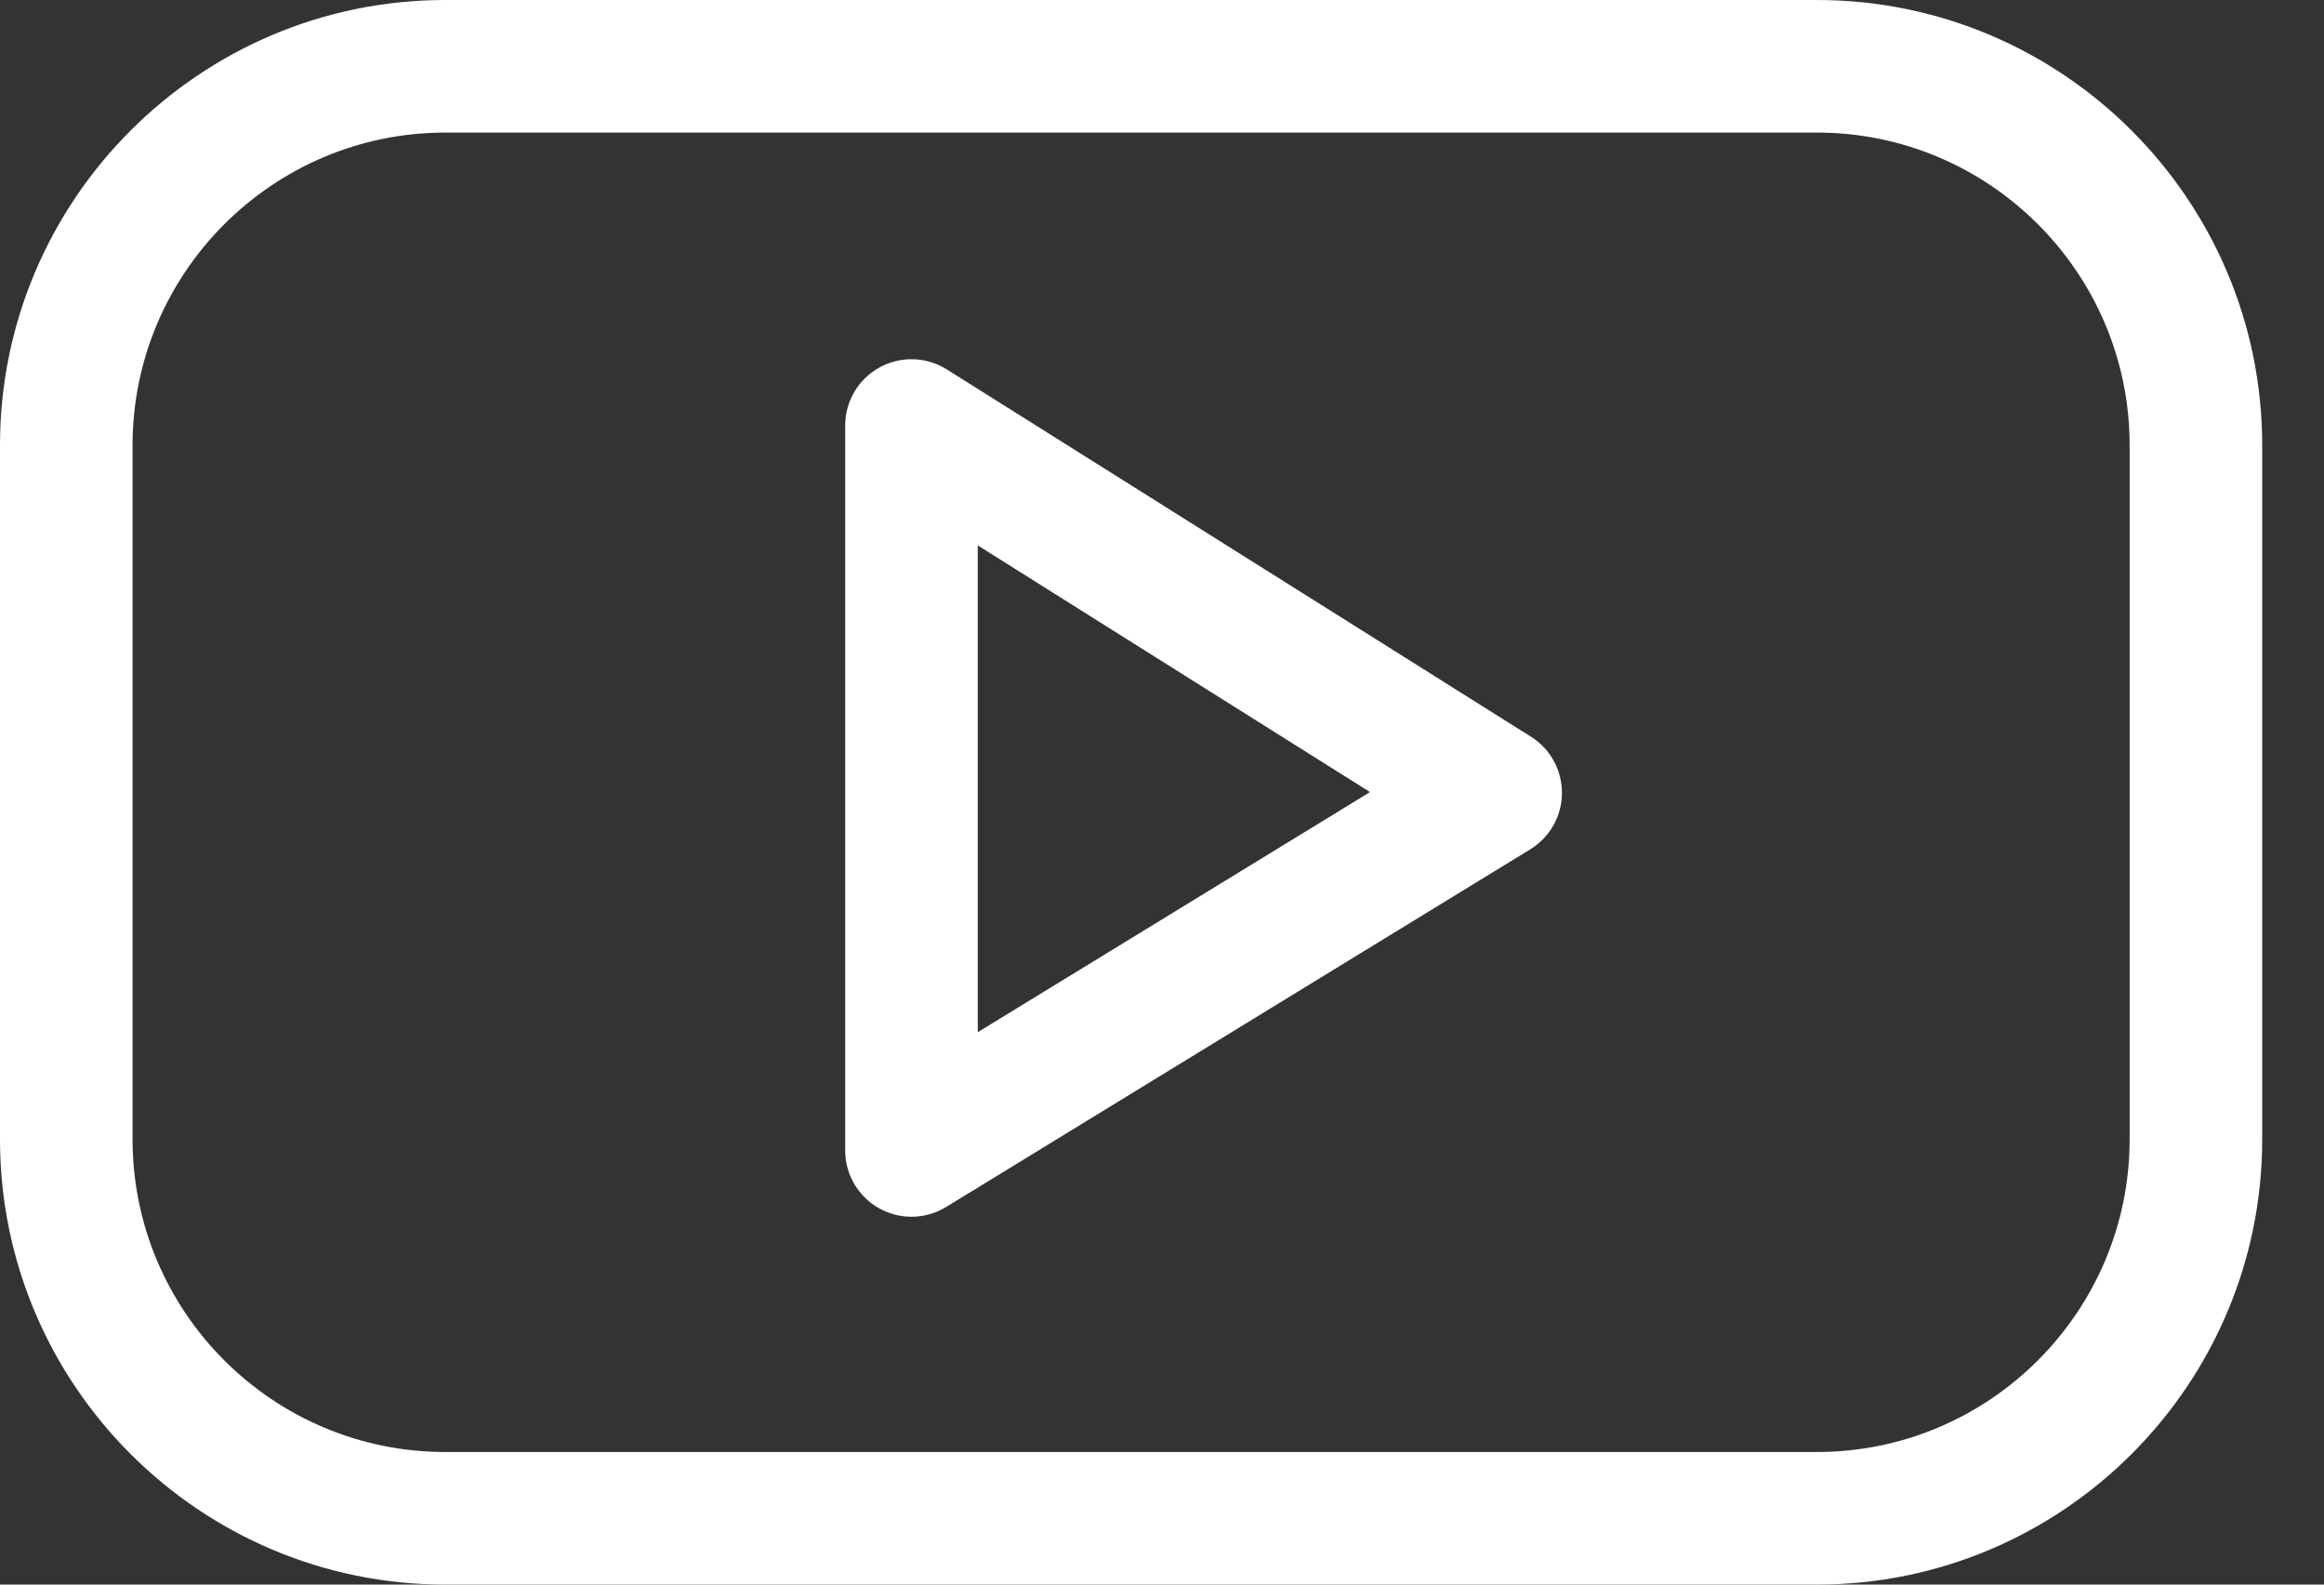
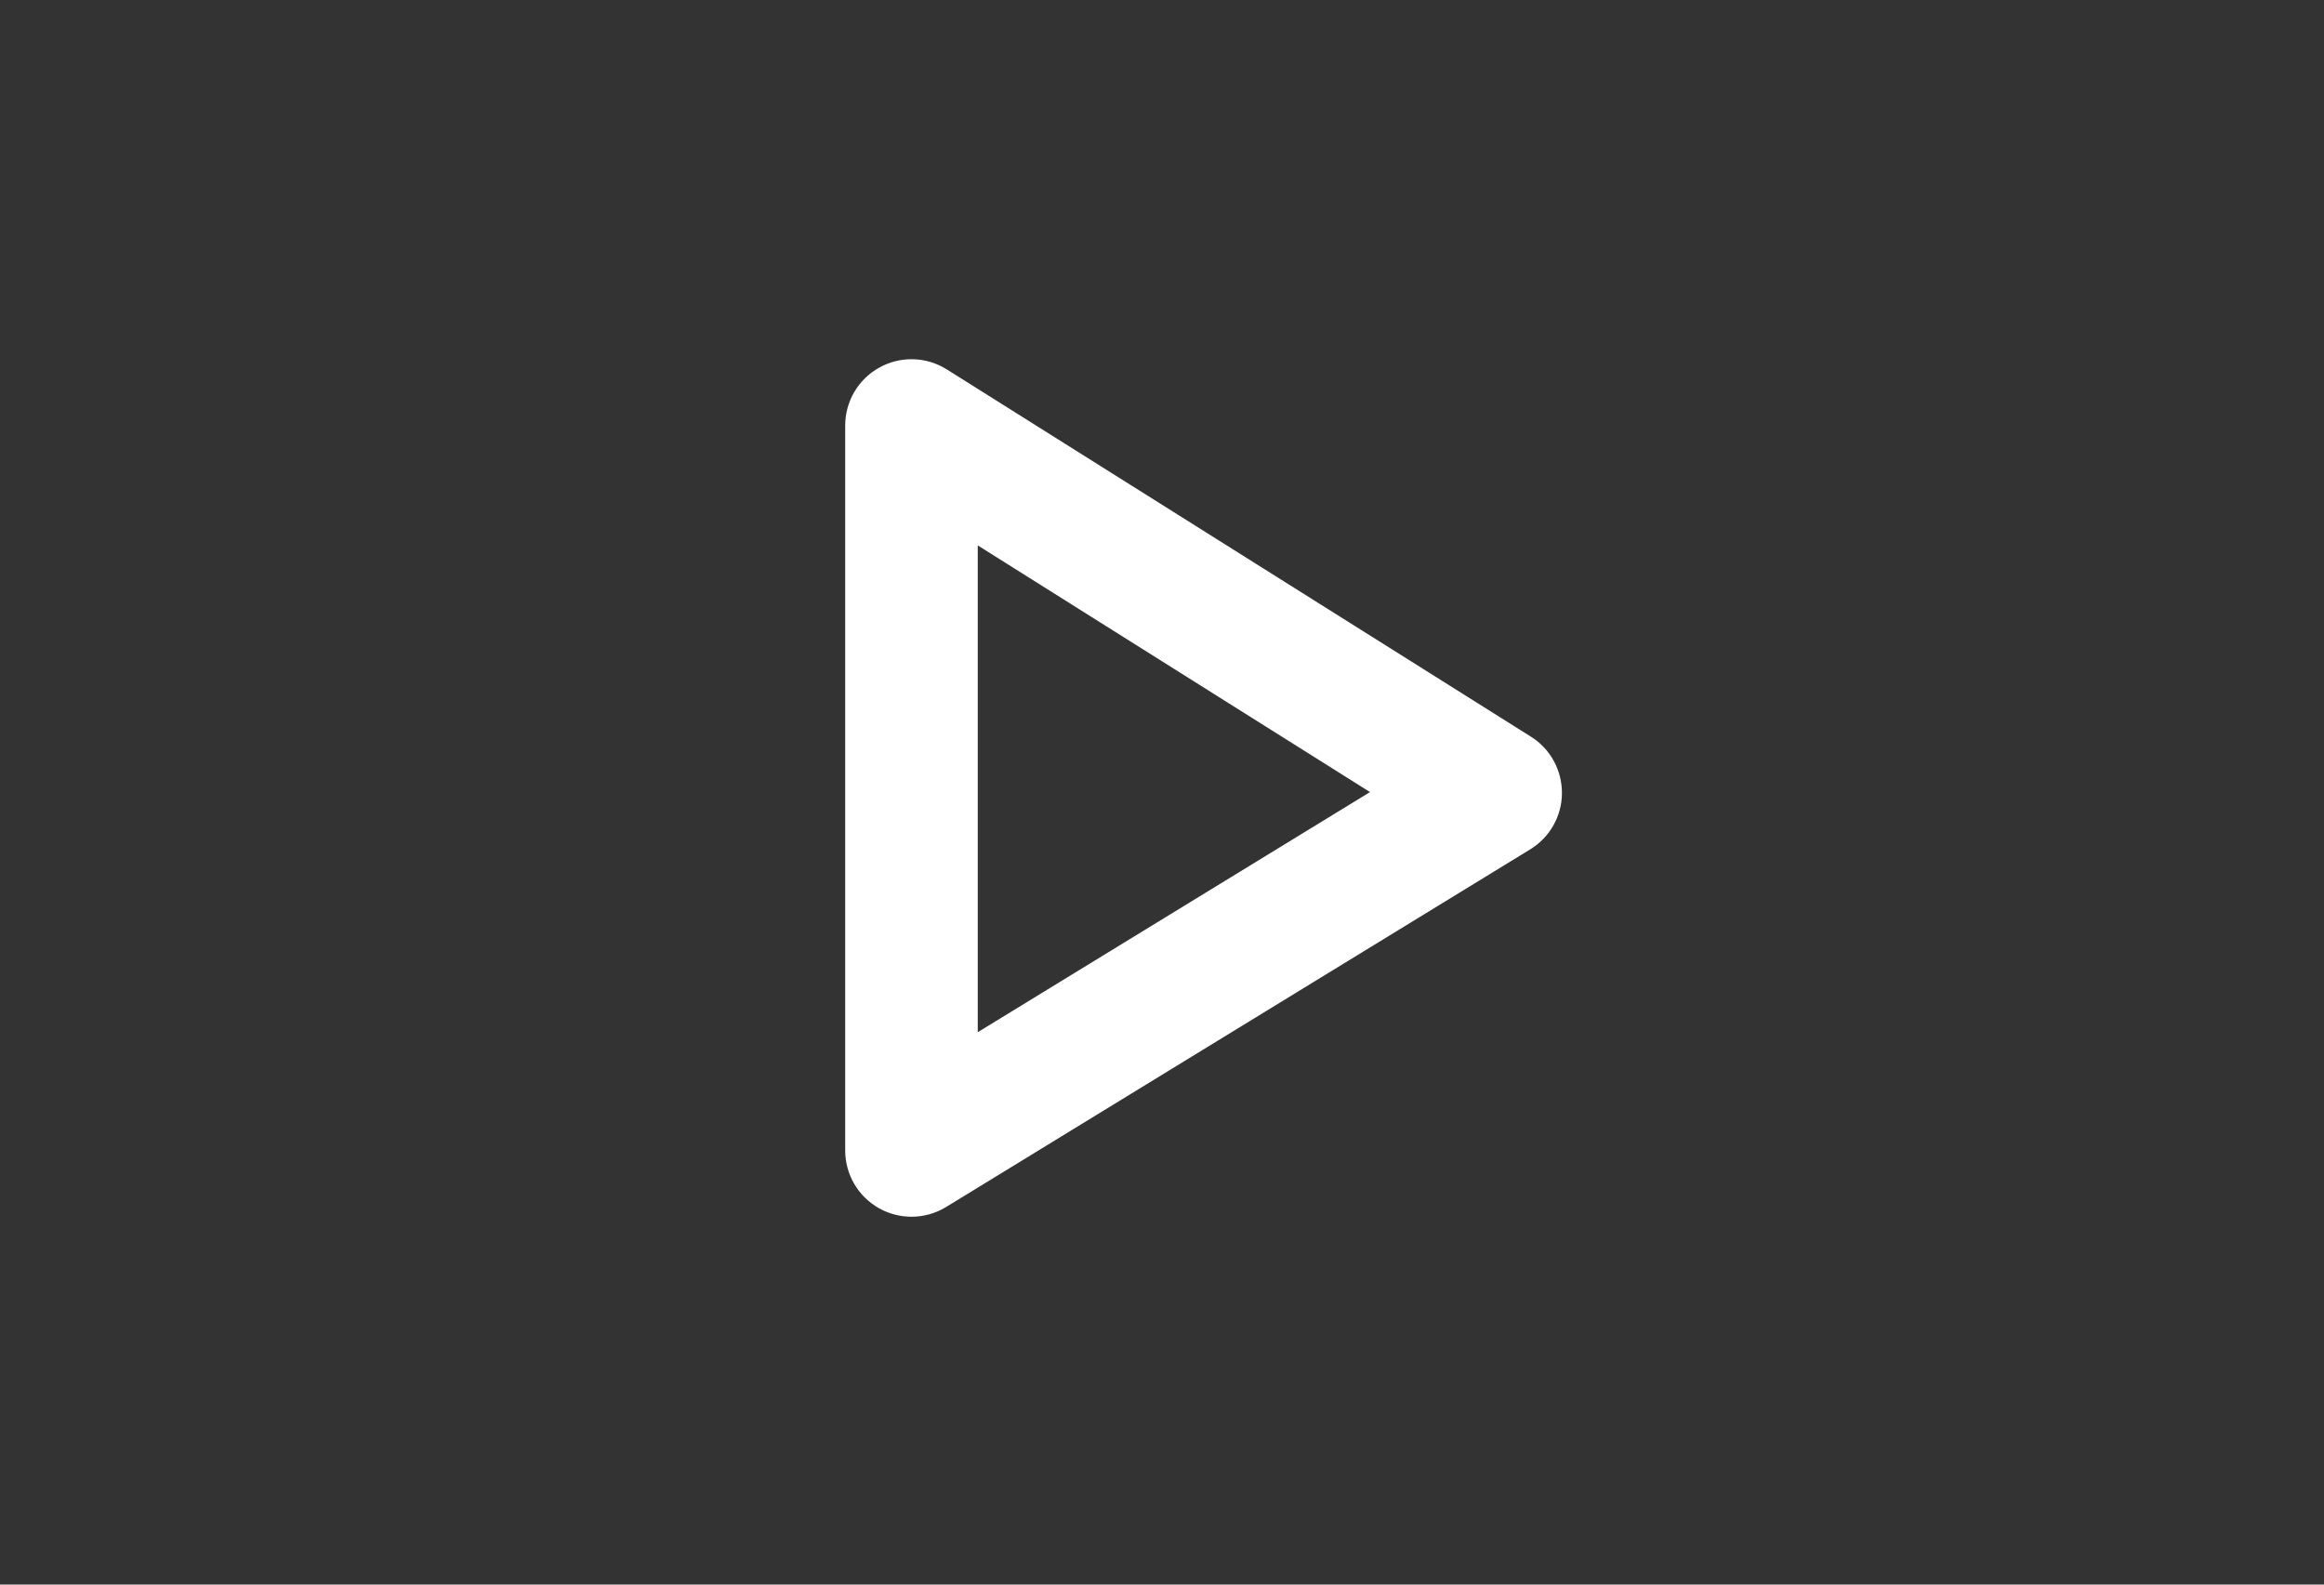
<svg xmlns="http://www.w3.org/2000/svg" width="22" height="15" viewBox="0 0 22 15" fill="none">
  <rect x="0" y="0" width="22" height="15" fill="#333333" stroke="none" />
-   <path d="M17.2 15H4.215C1.891 15 0 13.109 0 10.785V4.215C0 1.891 1.891 0 4.215 0H17.2C19.524 0 21.415 1.891 21.415 4.215V10.785C21.415 13.109 19.524 15 17.2 15ZM4.215 1.255C2.583 1.255 1.255 2.583 1.255 4.215V10.785C1.255 12.418 2.583 13.745 4.215 13.745H17.2C18.832 13.745 20.16 12.417 20.16 10.785V4.215C20.16 2.583 18.832 1.255 17.2 1.255H4.215Z" fill="white" />
  <path d="M8.629 11.518C8.523 11.518 8.417 11.491 8.322 11.438C8.124 11.327 8.001 11.118 8.001 10.891V4.028C8.001 3.799 8.125 3.589 8.325 3.479C8.525 3.368 8.769 3.375 8.963 3.497L14.493 6.974C14.677 7.089 14.787 7.292 14.786 7.509C14.785 7.726 14.671 7.927 14.486 8.04L8.956 11.426C8.856 11.487 8.742 11.518 8.629 11.518ZM9.256 5.163V9.771L12.969 7.498L9.256 5.163Z" fill="white" />
</svg>